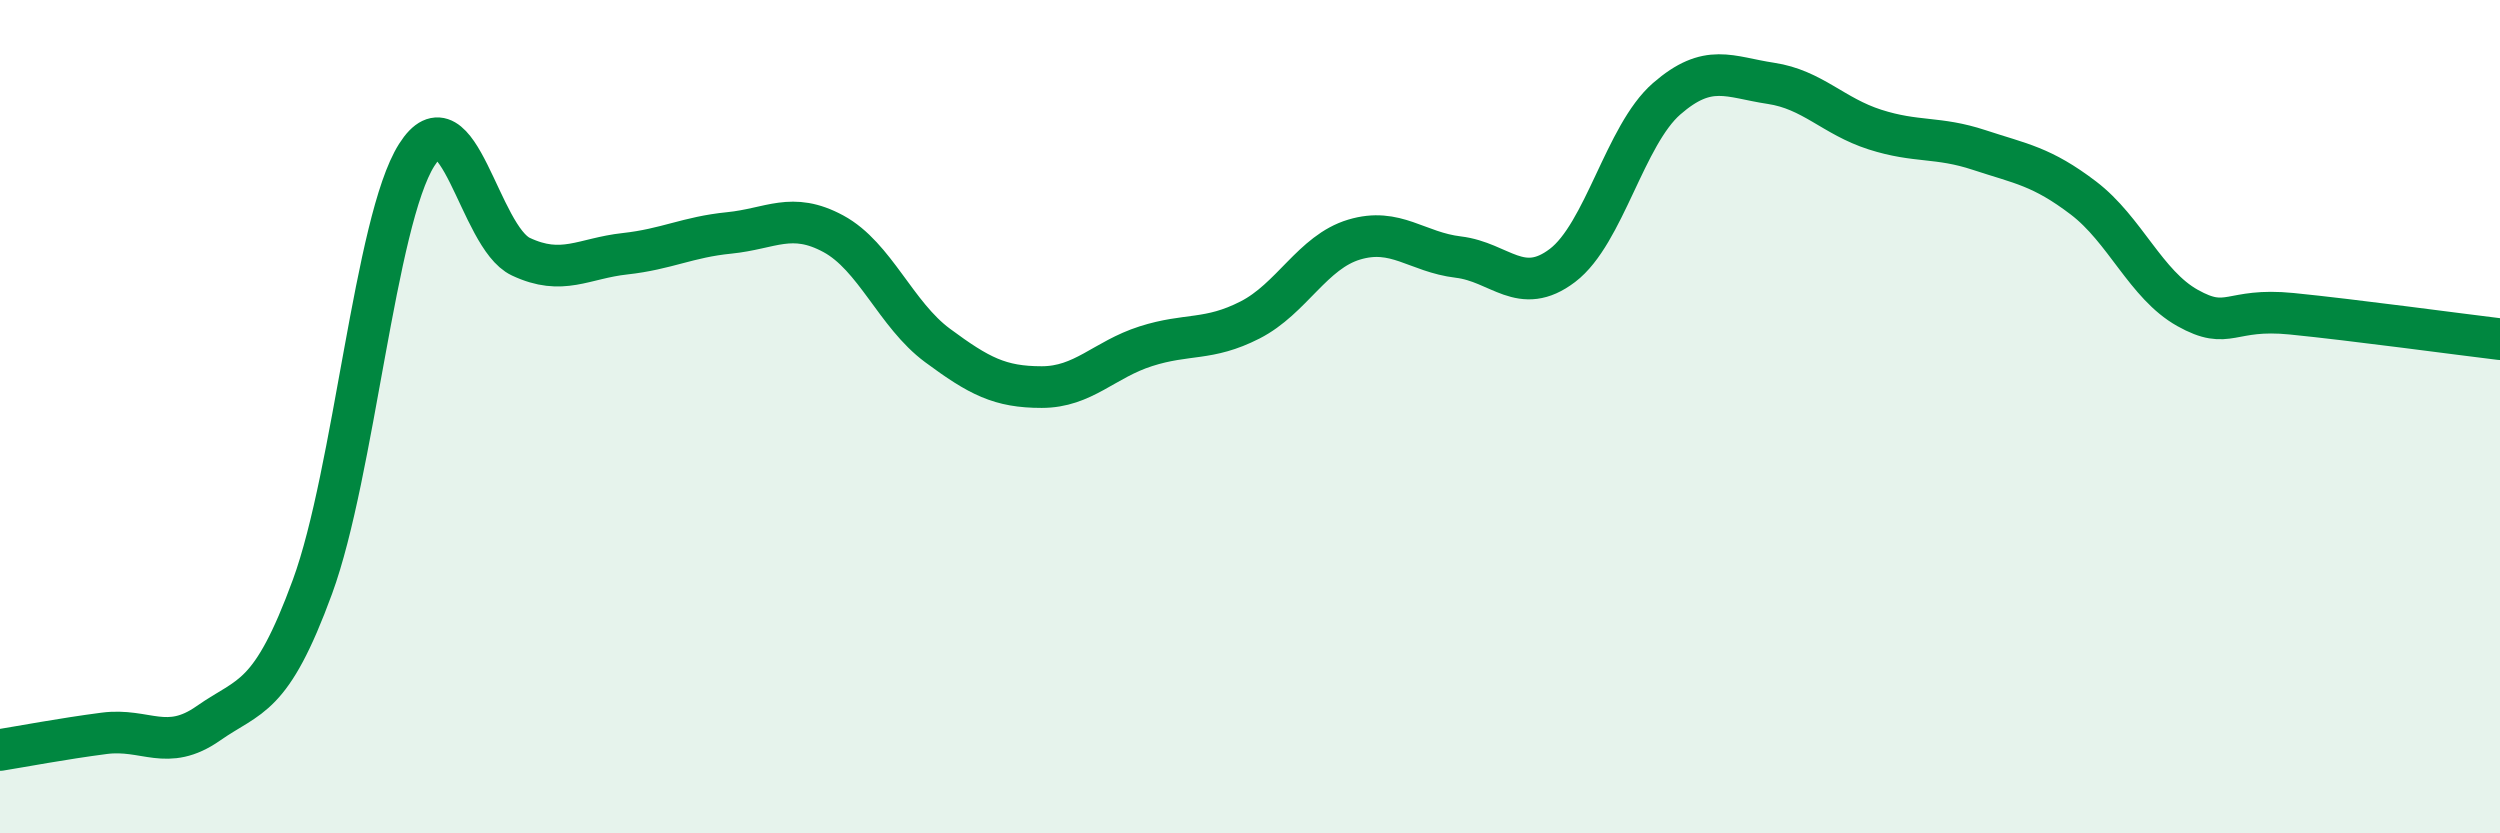
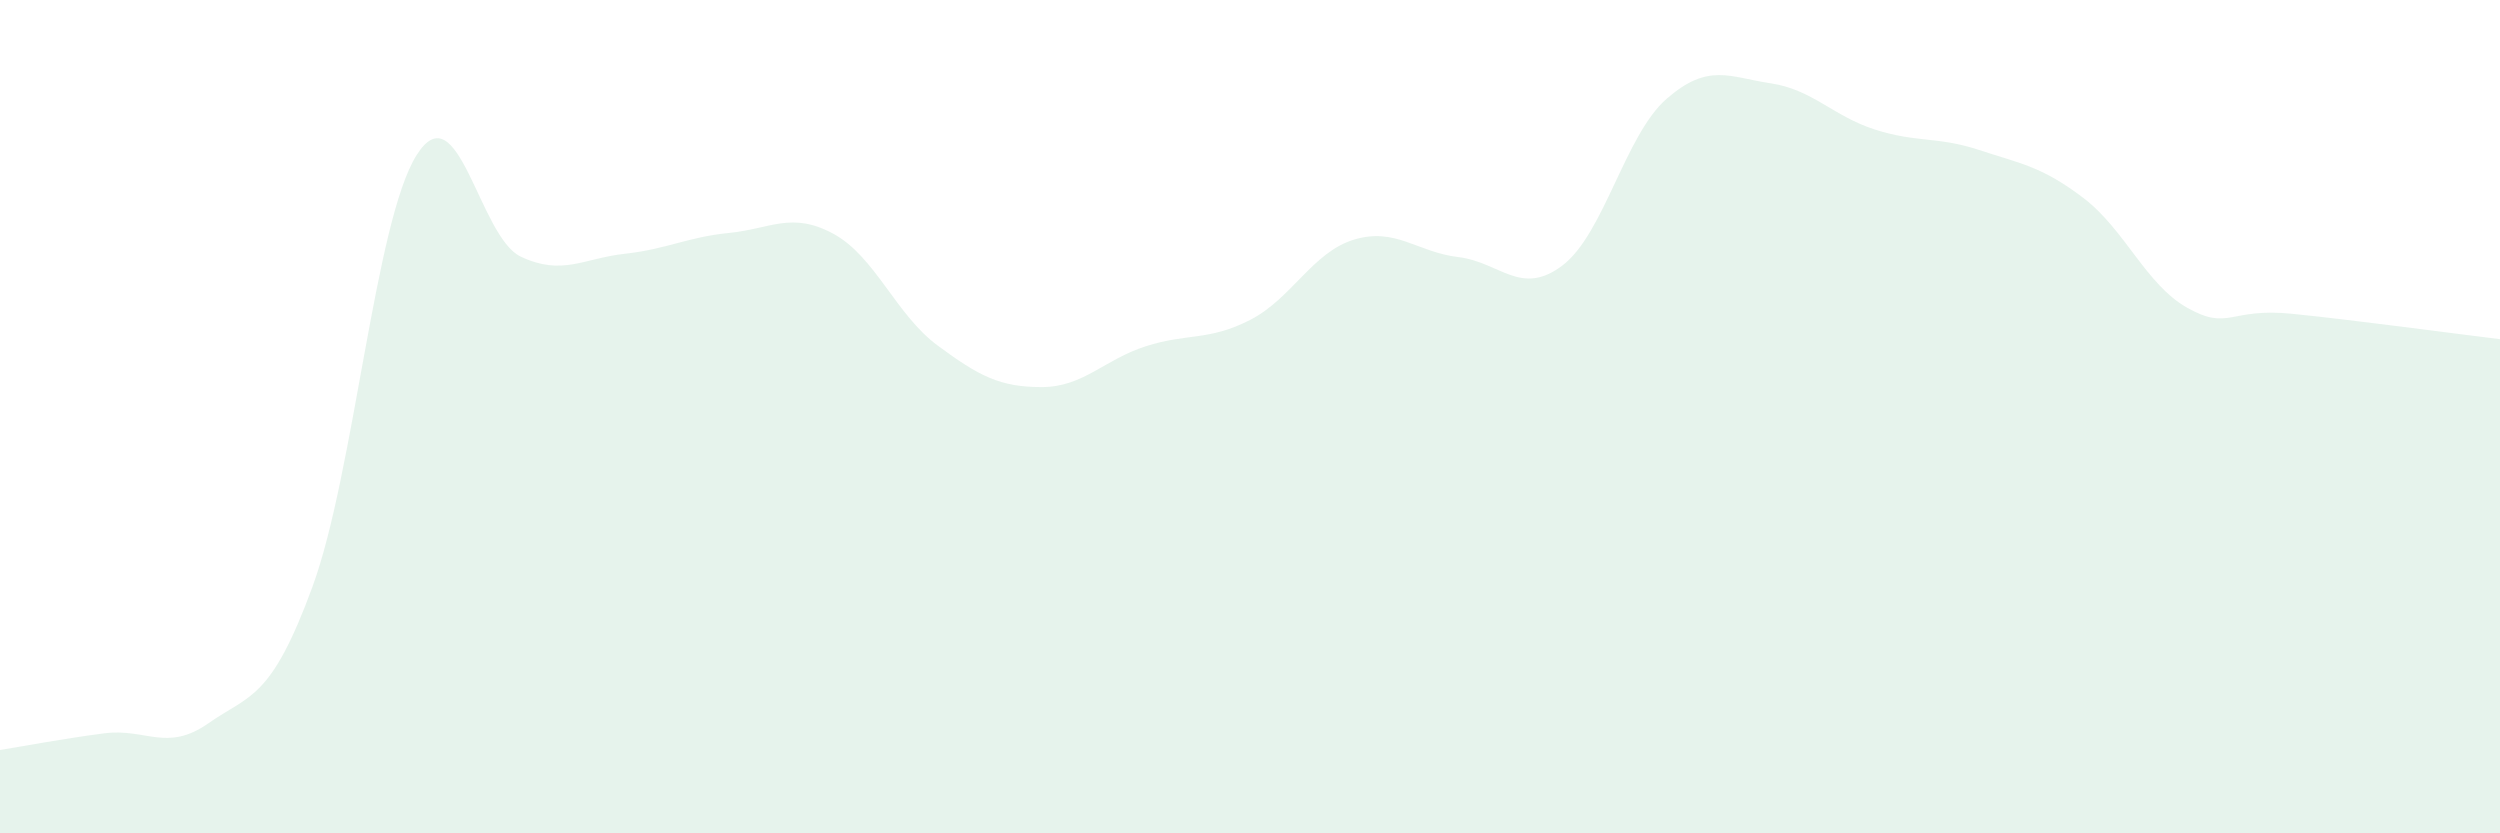
<svg xmlns="http://www.w3.org/2000/svg" width="60" height="20" viewBox="0 0 60 20">
  <path d="M 0,18 C 0.5,17.92 1.5,17.73 2.5,17.6 C 3.5,17.47 4,18.06 5,17.36 C 6,16.66 6.5,16.81 7.5,14.08 C 8.5,11.35 9,5.3 10,3.72 C 11,2.14 11.5,5.69 12.5,6.16 C 13.5,6.63 14,6.2 15,6.09 C 16,5.98 16.5,5.69 17.5,5.59 C 18.5,5.49 19,5.07 20,5.61 C 21,6.15 21.5,7.55 22.5,8.29 C 23.5,9.03 24,9.29 25,9.29 C 26,9.29 26.5,8.63 27.5,8.31 C 28.5,7.99 29,8.19 30,7.68 C 31,7.17 31.5,6.05 32.5,5.75 C 33.5,5.45 34,6.05 35,6.17 C 36,6.29 36.5,7.13 37.5,6.37 C 38.5,5.61 39,3.24 40,2.37 C 41,1.5 41.5,1.85 42.5,2 C 43.5,2.15 44,2.79 45,3.11 C 46,3.43 46.5,3.27 47.5,3.6 C 48.5,3.93 49,3.99 50,4.75 C 51,5.51 51.5,6.83 52.5,7.39 C 53.5,7.95 53.5,7.38 55,7.53 C 56.5,7.68 59,8.02 60,8.14L60 20L0 20Z" fill="#008740" opacity="0.1" stroke-linecap="round" stroke-linejoin="round" />
-   <path d="M 0,18 C 0.5,17.92 1.5,17.73 2.5,17.6 C 3.5,17.47 4,18.06 5,17.36 C 6,16.66 6.5,16.81 7.5,14.08 C 8.5,11.35 9,5.3 10,3.72 C 11,2.14 11.5,5.69 12.5,6.16 C 13.5,6.63 14,6.2 15,6.09 C 16,5.98 16.5,5.69 17.5,5.59 C 18.5,5.49 19,5.07 20,5.61 C 21,6.15 21.5,7.55 22.5,8.29 C 23.5,9.03 24,9.29 25,9.29 C 26,9.29 26.5,8.63 27.5,8.31 C 28.5,7.99 29,8.19 30,7.68 C 31,7.17 31.5,6.05 32.5,5.75 C 33.5,5.45 34,6.05 35,6.17 C 36,6.29 36.5,7.13 37.5,6.37 C 38.5,5.61 39,3.24 40,2.37 C 41,1.5 41.5,1.85 42.5,2 C 43.5,2.15 44,2.79 45,3.11 C 46,3.43 46.5,3.27 47.5,3.6 C 48.5,3.93 49,3.99 50,4.75 C 51,5.51 51.5,6.83 52.5,7.39 C 53.5,7.95 53.5,7.38 55,7.53 C 56.5,7.68 59,8.02 60,8.14" stroke="#008740" stroke-width="1" fill="none" stroke-linecap="round" stroke-linejoin="round" />
</svg>